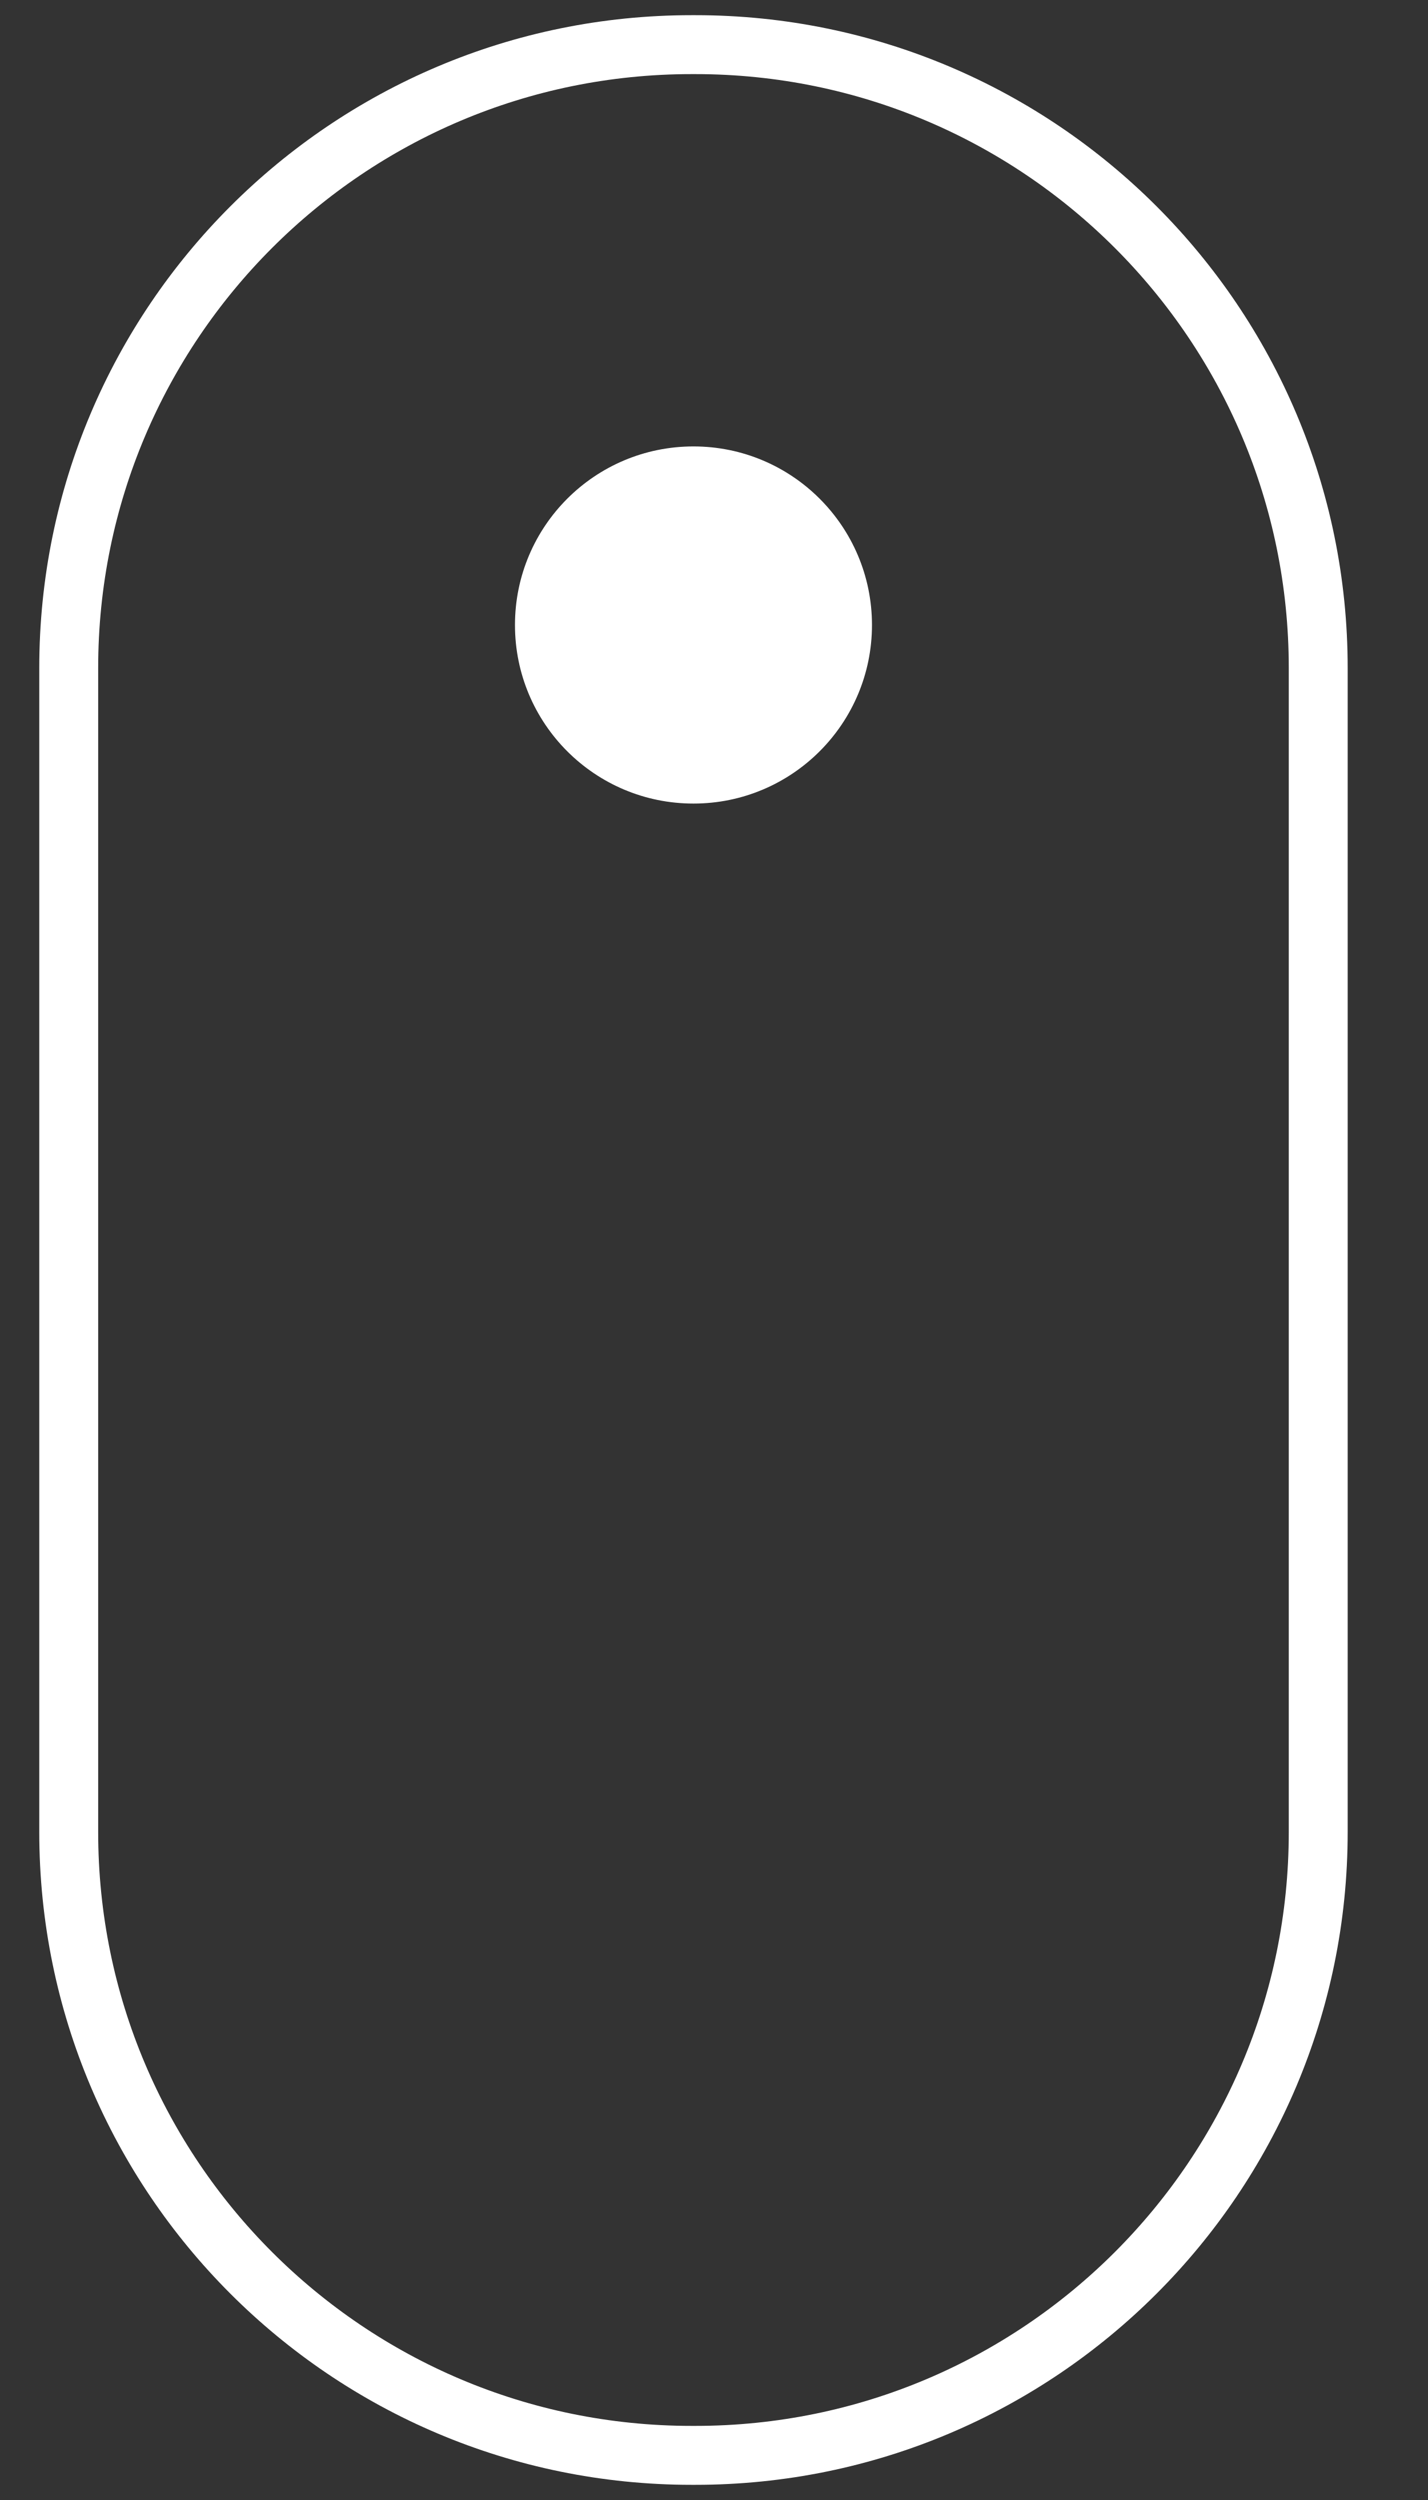
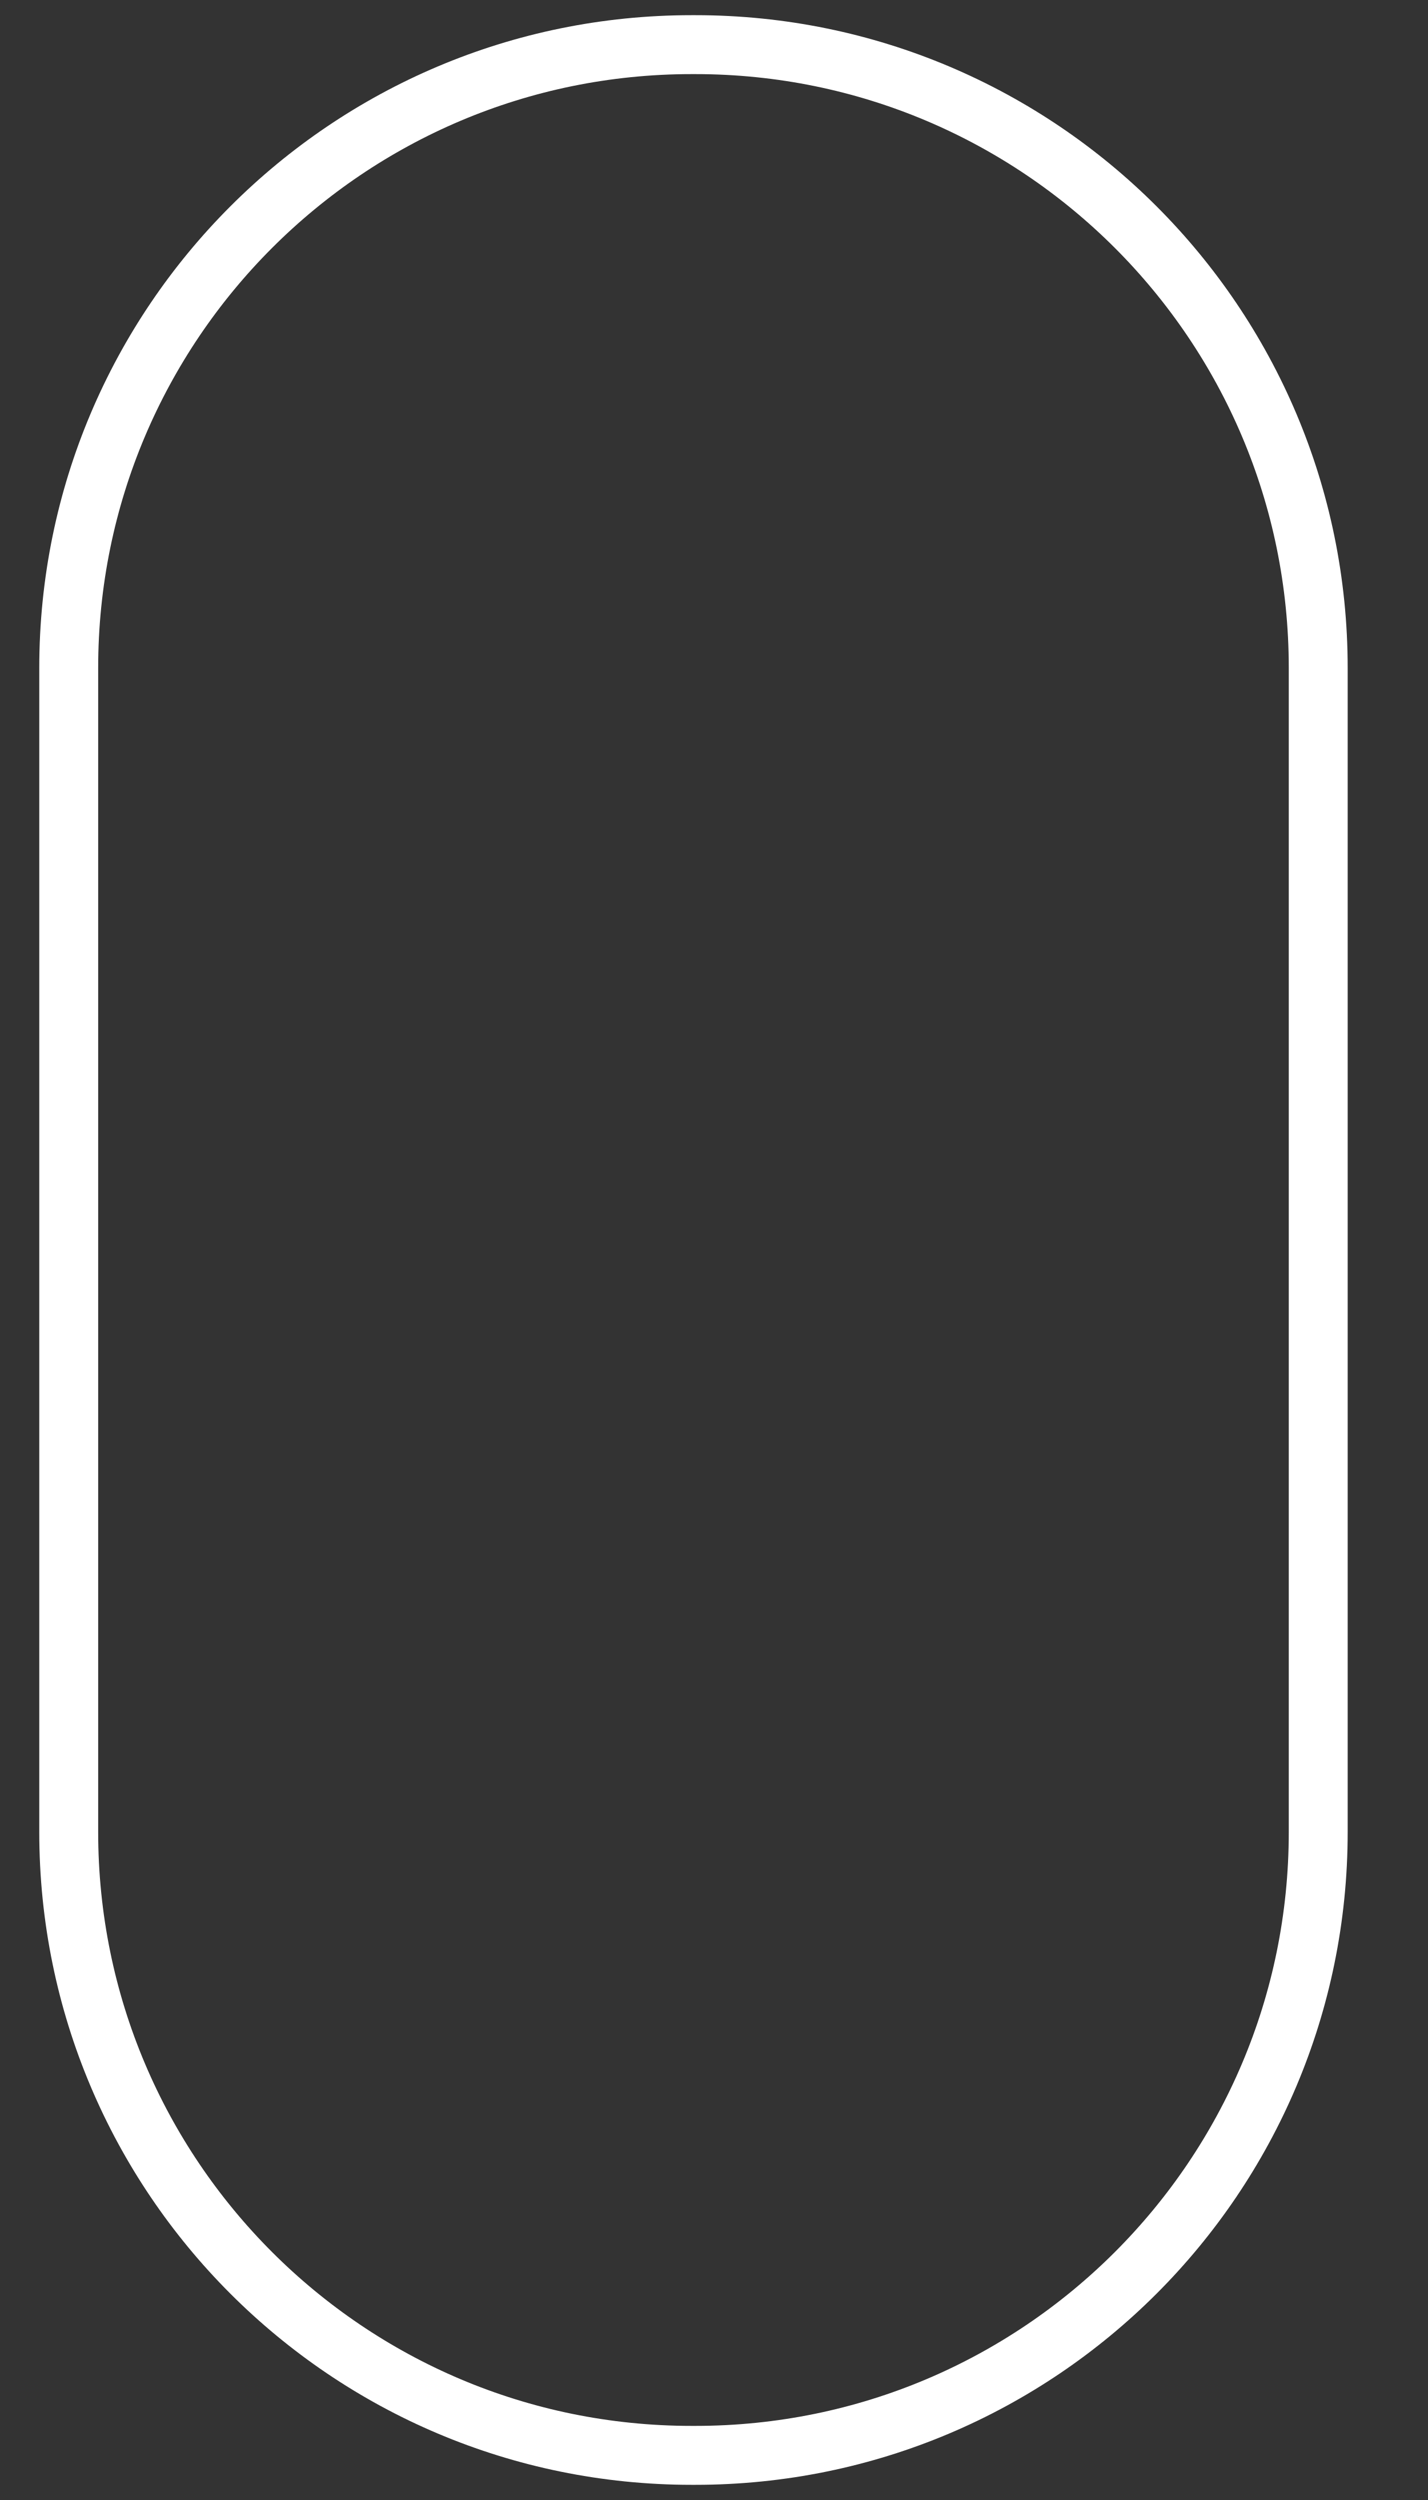
<svg xmlns="http://www.w3.org/2000/svg" width="16" height="28" viewBox="0 0 16 28" fill="none">
  <rect x="0" y="0" width="16" height="28" fill="#333333" stroke="none" />
  <path d="M7.79 0.5H7.75C3.895 0.5 0.77 3.625 0.77 7.48V20.52C0.77 24.375 3.895 27.5 7.75 27.5H7.79C11.645 27.5 14.77 24.375 14.77 20.52V7.48C14.77 3.625 11.645 0.5 7.79 0.5Z" stroke="white" stroke-width="0.66" stroke-miterlimit="10" />
-   <path d="M7.77 9C8.874 9 9.77 8.105 9.77 7C9.77 5.895 8.874 5 7.77 5C6.665 5 5.77 5.895 5.77 7C5.77 8.105 6.665 9 7.77 9Z" fill="white" />
</svg>